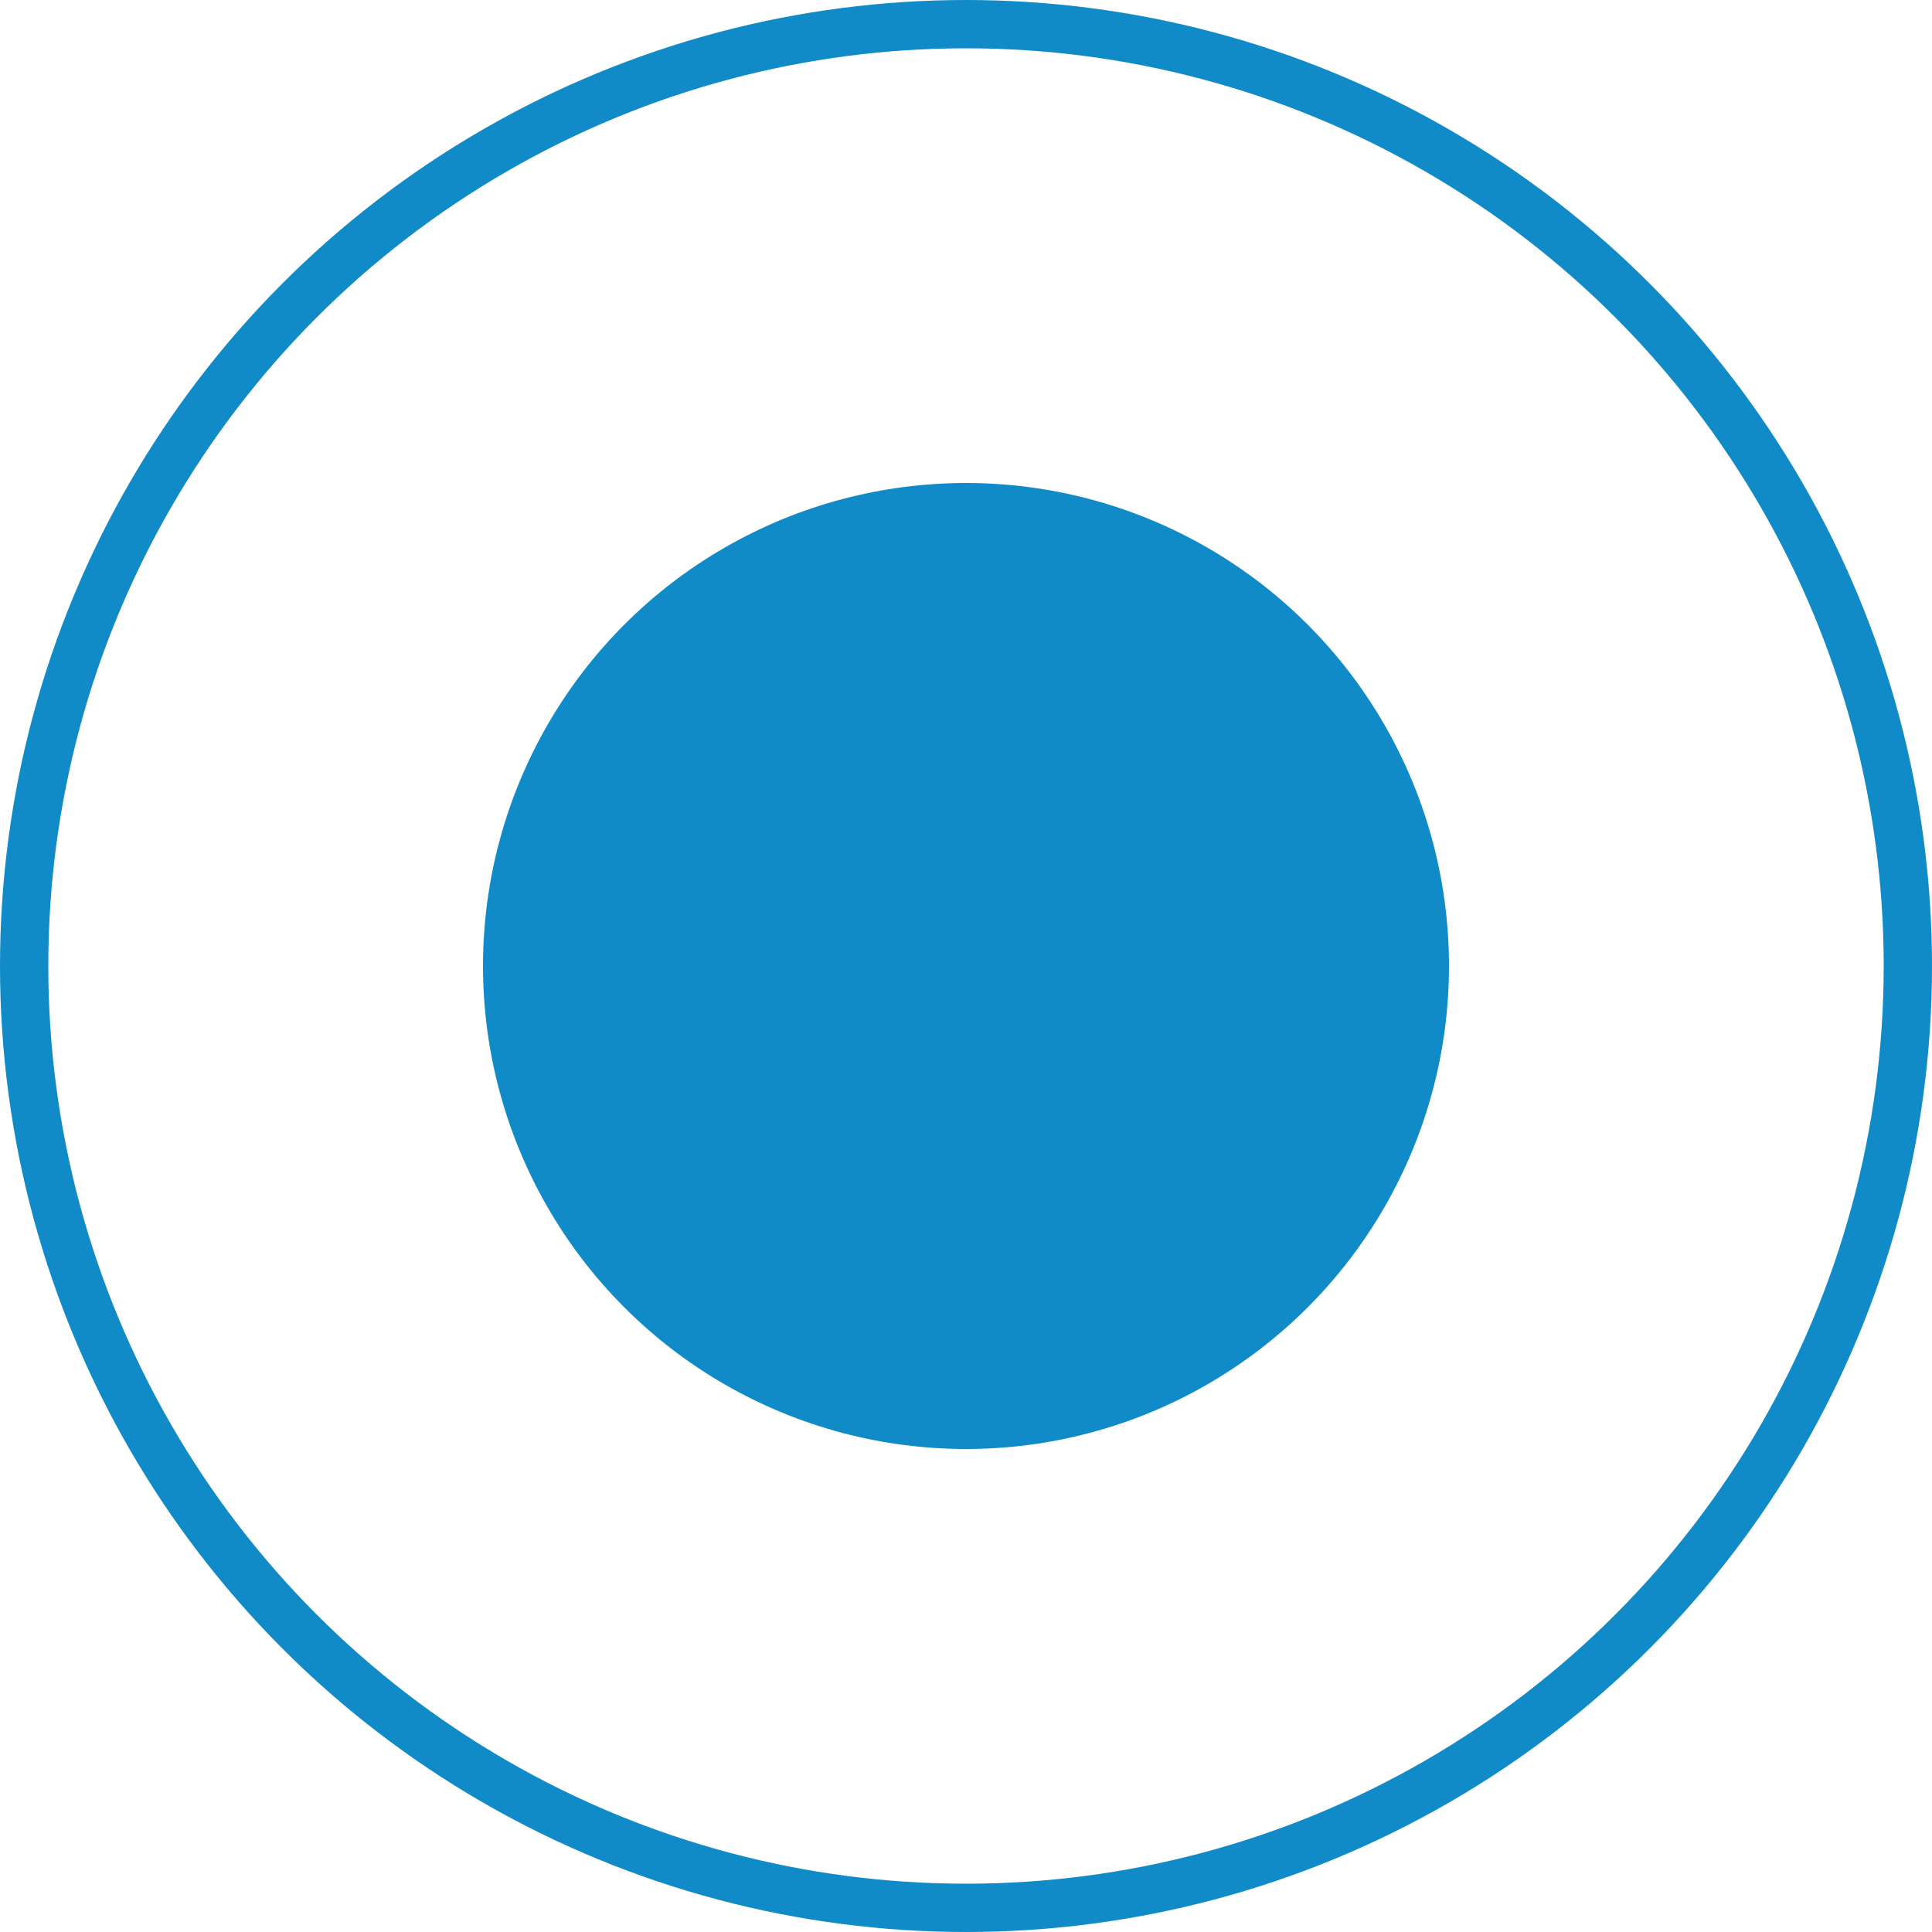
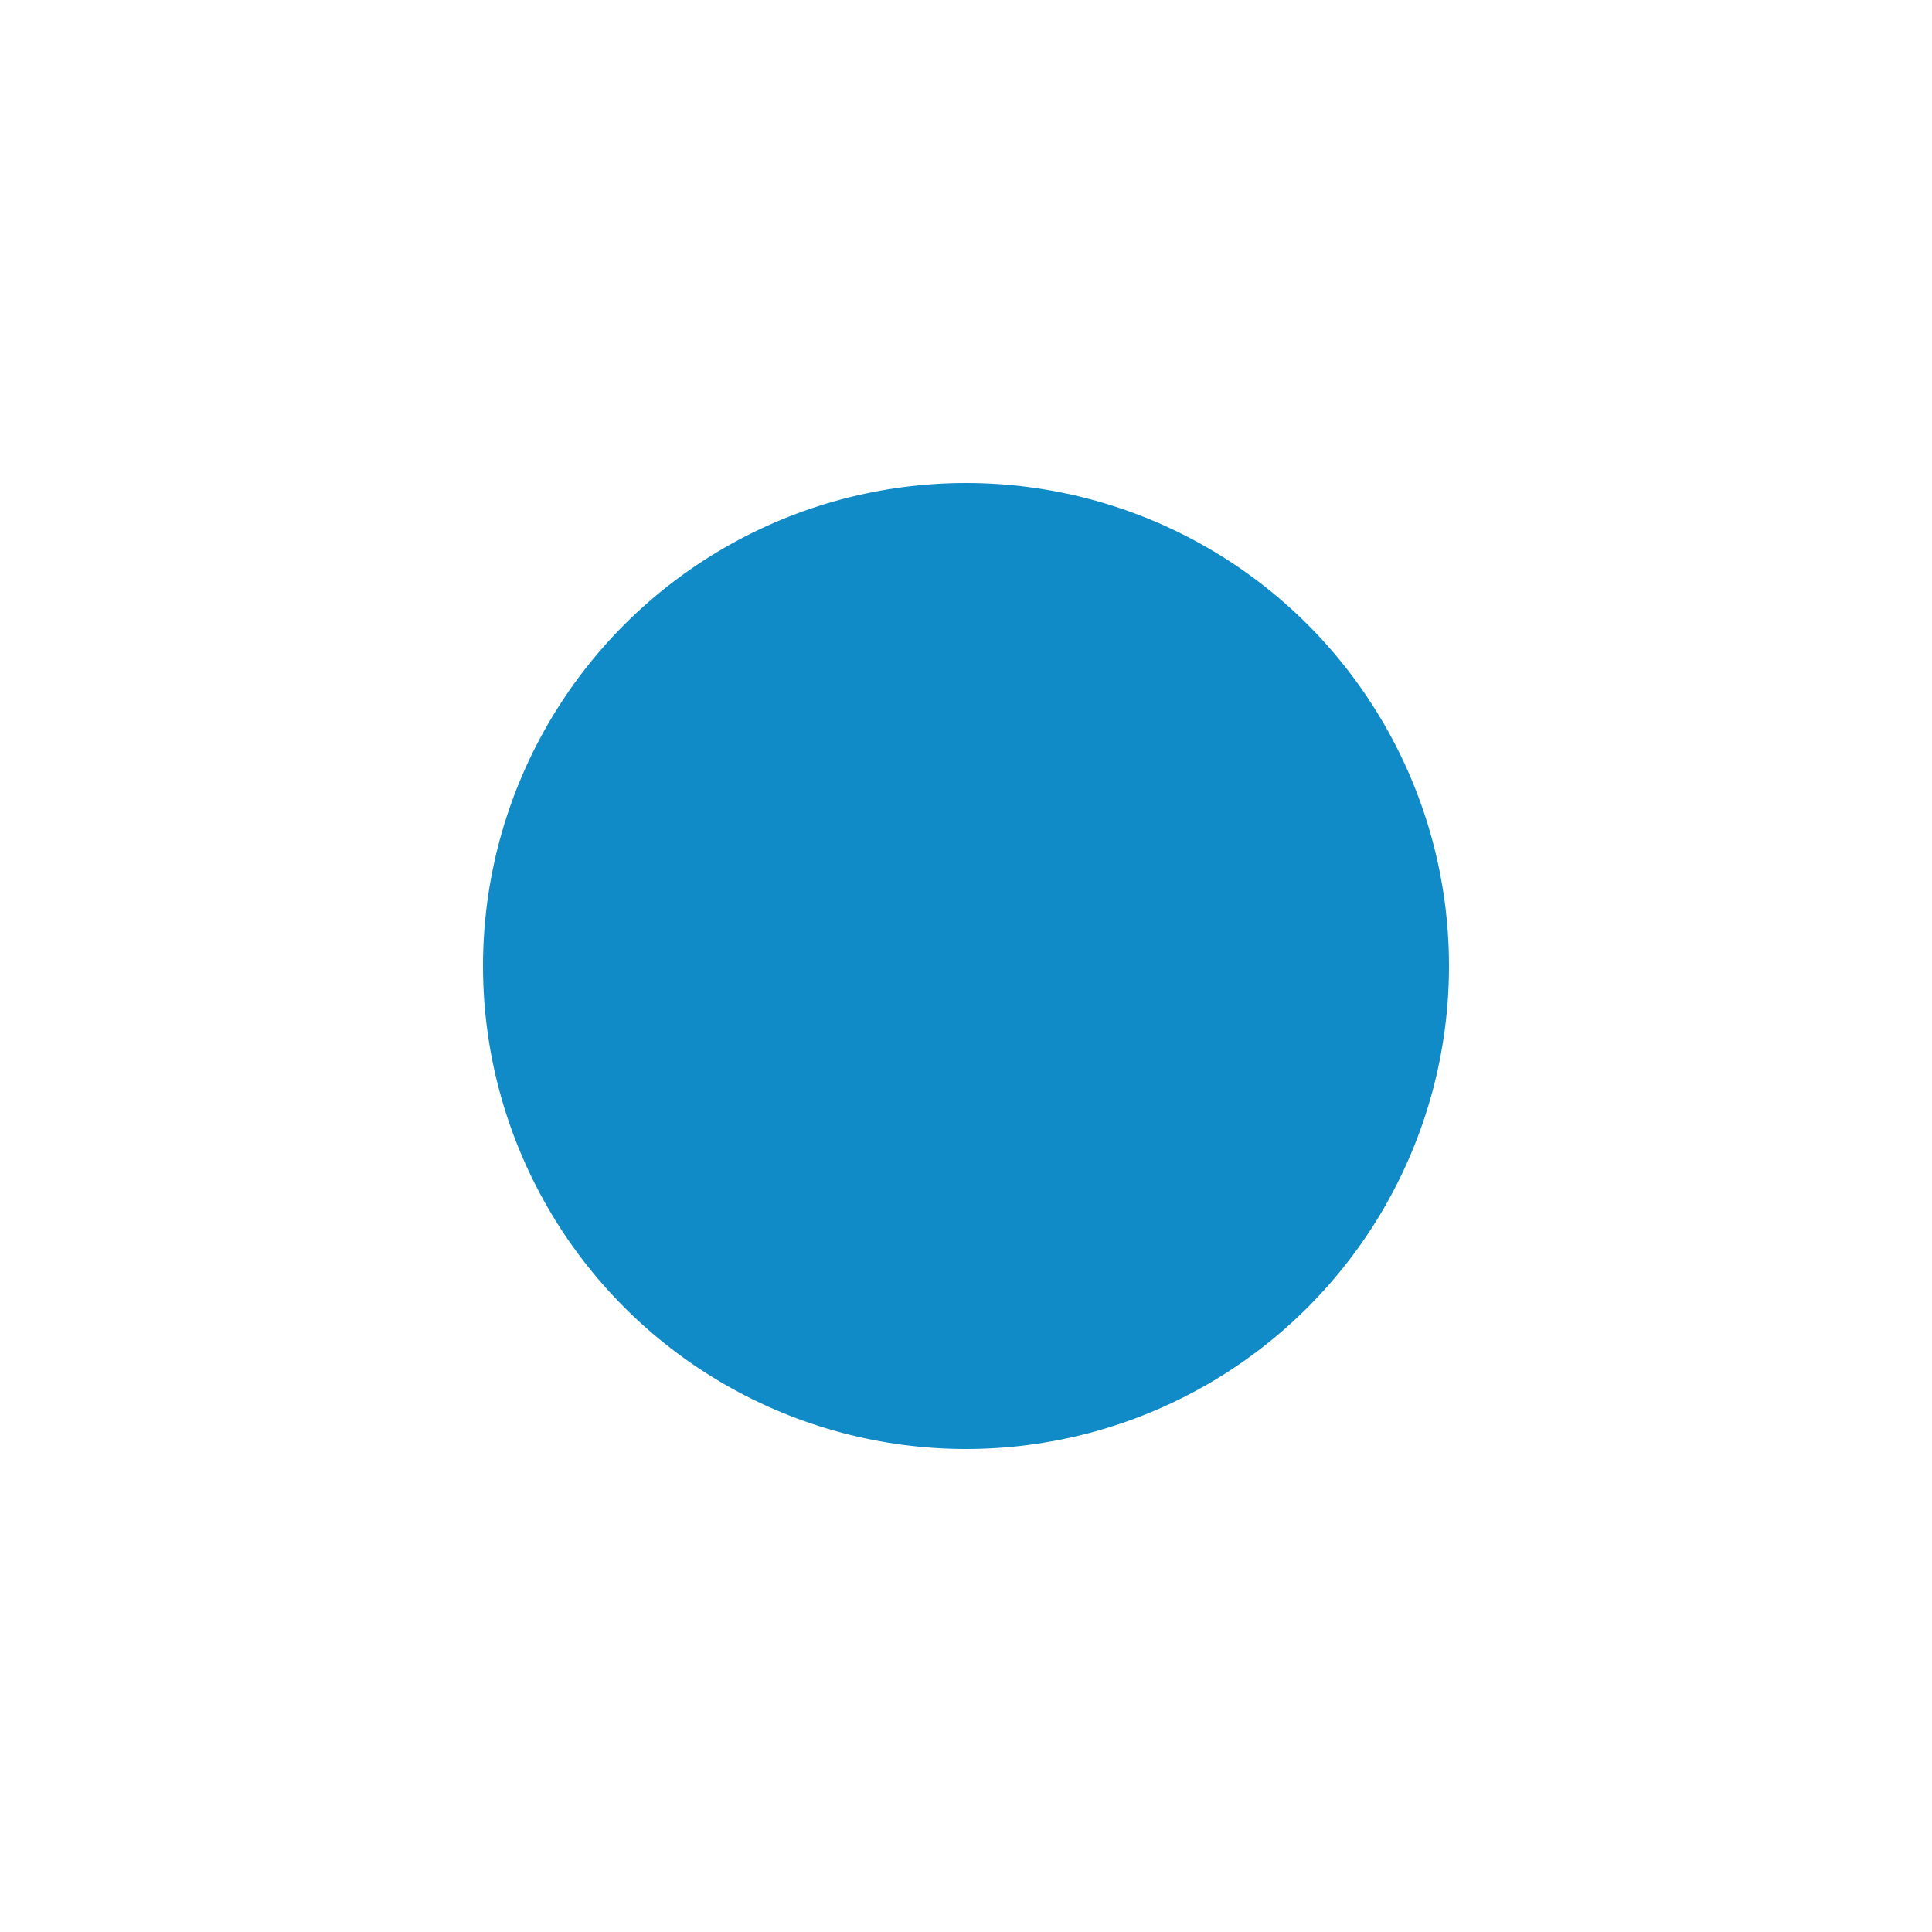
<svg xmlns="http://www.w3.org/2000/svg" width="40" height="40" viewBox="0 0 40 40" fill="none">
  <circle cx="20" cy="20" r="10" fill="#118bc7" />
-   <circle cx="20" cy="20" r="19.5" stroke="#118bc7" />
</svg>